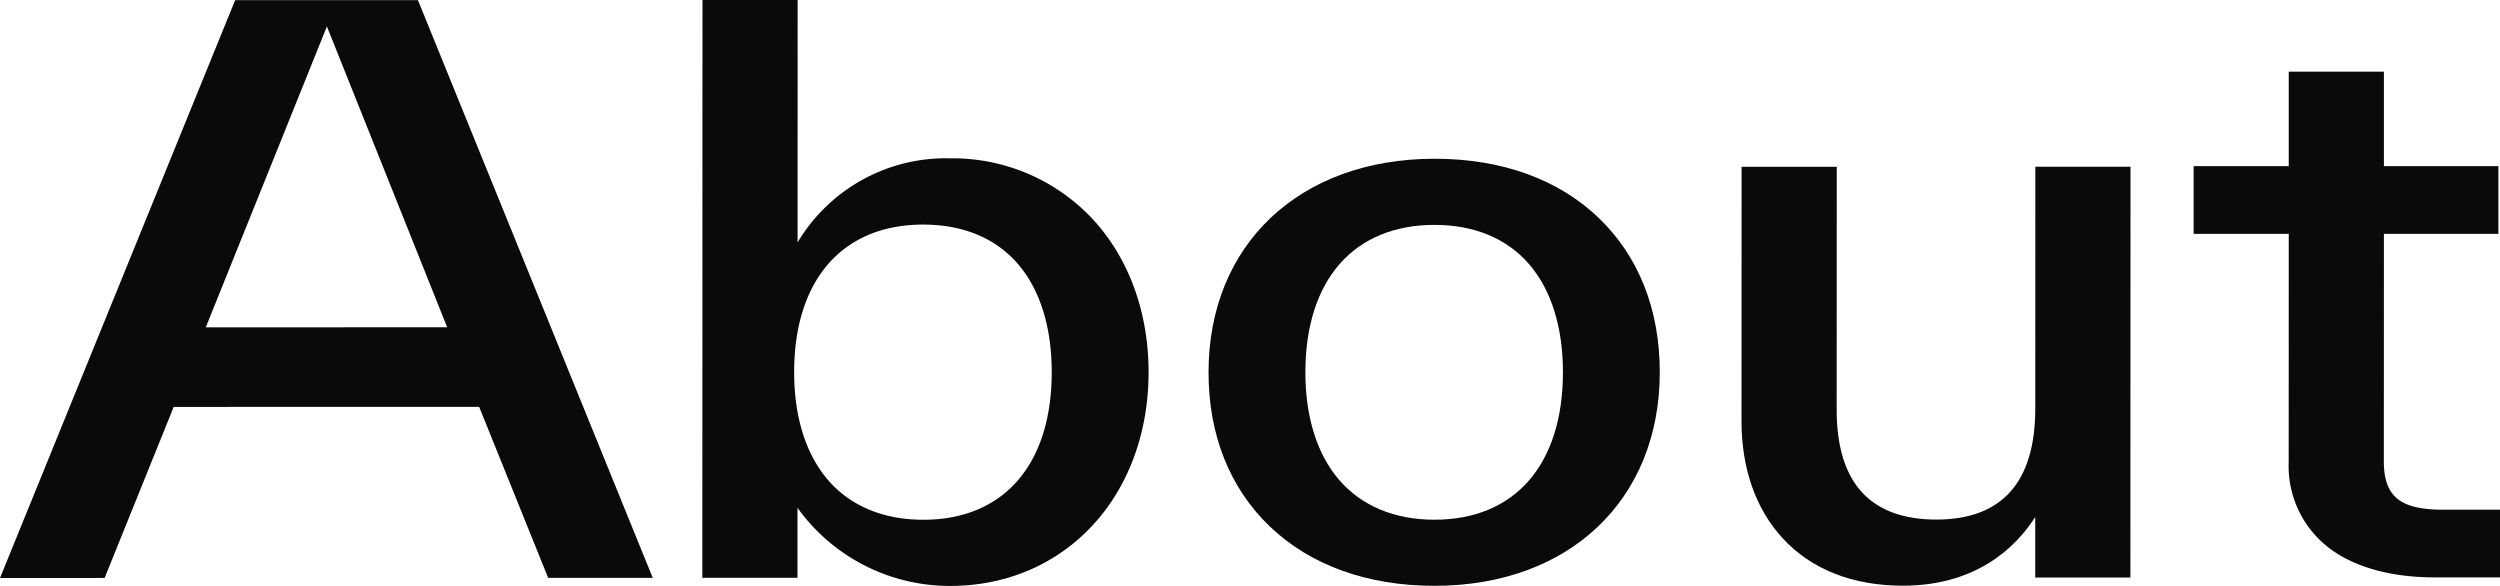
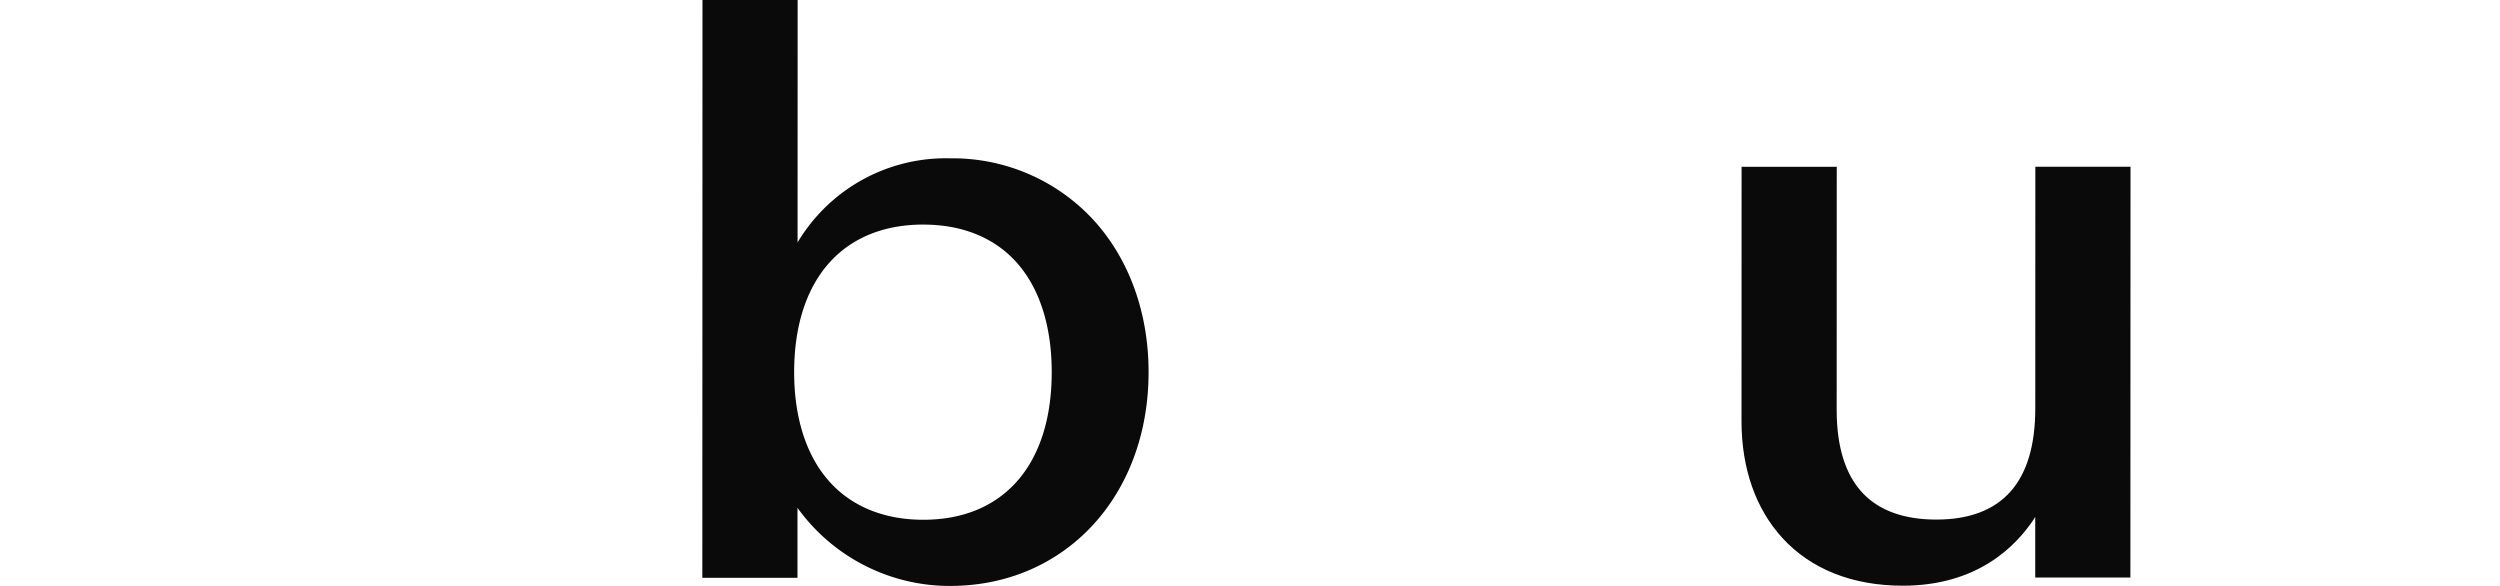
<svg xmlns="http://www.w3.org/2000/svg" width="320" height="75" viewBox="0 0 320 75">
  <g fill="#0a0a0a">
-     <path data-name="パス 9" d="M30.1.019 53.494.013 83.55 73.964H70.162l-8.829-21.889-39.1.01-8.842 21.894L0 73.986Zm-3.761 41.88 30.9-.008L41.844 3.385Z" />
    <path data-name="パス 10" d="M121.624 75a24.007 24.007 0 0 1-19.546-10v8.956h-12.18l.02-73.958h12.18l-.008 31.032a22.1 22.1 0 0 1 19.557-10.764 24.526 24.526 0 0 1 18.086 7.641c4.7 4.99 7.287 11.993 7.285 19.719 0 15.856-10.68 27.368-25.385 27.372Zm-3.429-46.256c-10.355 0-16.54 7.067-16.543 18.9 0 5.743 1.5 10.52 4.35 13.813 2.868 3.318 7.079 5.072 12.176 5.073 10.294 0 16.439-7.066 16.442-18.895 0-5.755-1.485-10.532-4.3-13.817-2.841-3.317-7.032-5.069-12.12-5.069v-.812Z" />
-     <path data-name="パス 11" d="M183.608 74.984c-8.569 0-15.844-2.616-21.037-7.564-5.157-4.915-7.882-11.748-7.879-19.761 0-16.349 11.634-27.336 28.941-27.34 8.573 0 15.829 2.616 20.994 7.566 5.122 4.908 7.827 11.741 7.824 19.76 0 16.348-11.591 27.335-28.832 27.34Zm.023-46.2c-10.355 0-16.54 7.057-16.543 18.873 0 5.737 1.5 10.508 4.349 13.8 2.868 3.314 7.079 5.066 12.177 5.066 10.294 0 16.438-7.058 16.442-18.873 0-5.747-1.485-10.519-4.3-13.8-2.841-3.313-7.032-5.063-12.12-5.063v-.811Z" />
    <path data-name="パス 12" d="M243.538 74.968c-6.416 0-11.739-2.112-15.393-6.108-3.423-3.743-5.232-8.912-5.231-14.946l.009-32.562h12.181l-.009 31.136c0 4.76 1.145 8.36 3.4 10.7 2.127 2.2 5.273 3.317 9.352 3.317 8.406 0 12.667-4.784 12.669-14.214l.008-30.945h12.181l-.015 52.575h-12.18v-7.739c-2.479 3.854-7.5 8.787-16.971 8.789Z" />
-     <path data-name="パス 13" d="M311.636 73.905c-5.383 0-9.935-1.211-13.163-3.5a13.216 13.216 0 0 1-5.521-11.3l.008-29.174h-12.176v-8.668h12.175V9.173h12.181v12.09h14.654v8.668H305.14l-.008 29.175c0 2.33.617 3.918 1.889 4.853 1.19.875 3 1.282 5.7 1.282h7.283v8.668Z" />
  </g>
</svg>